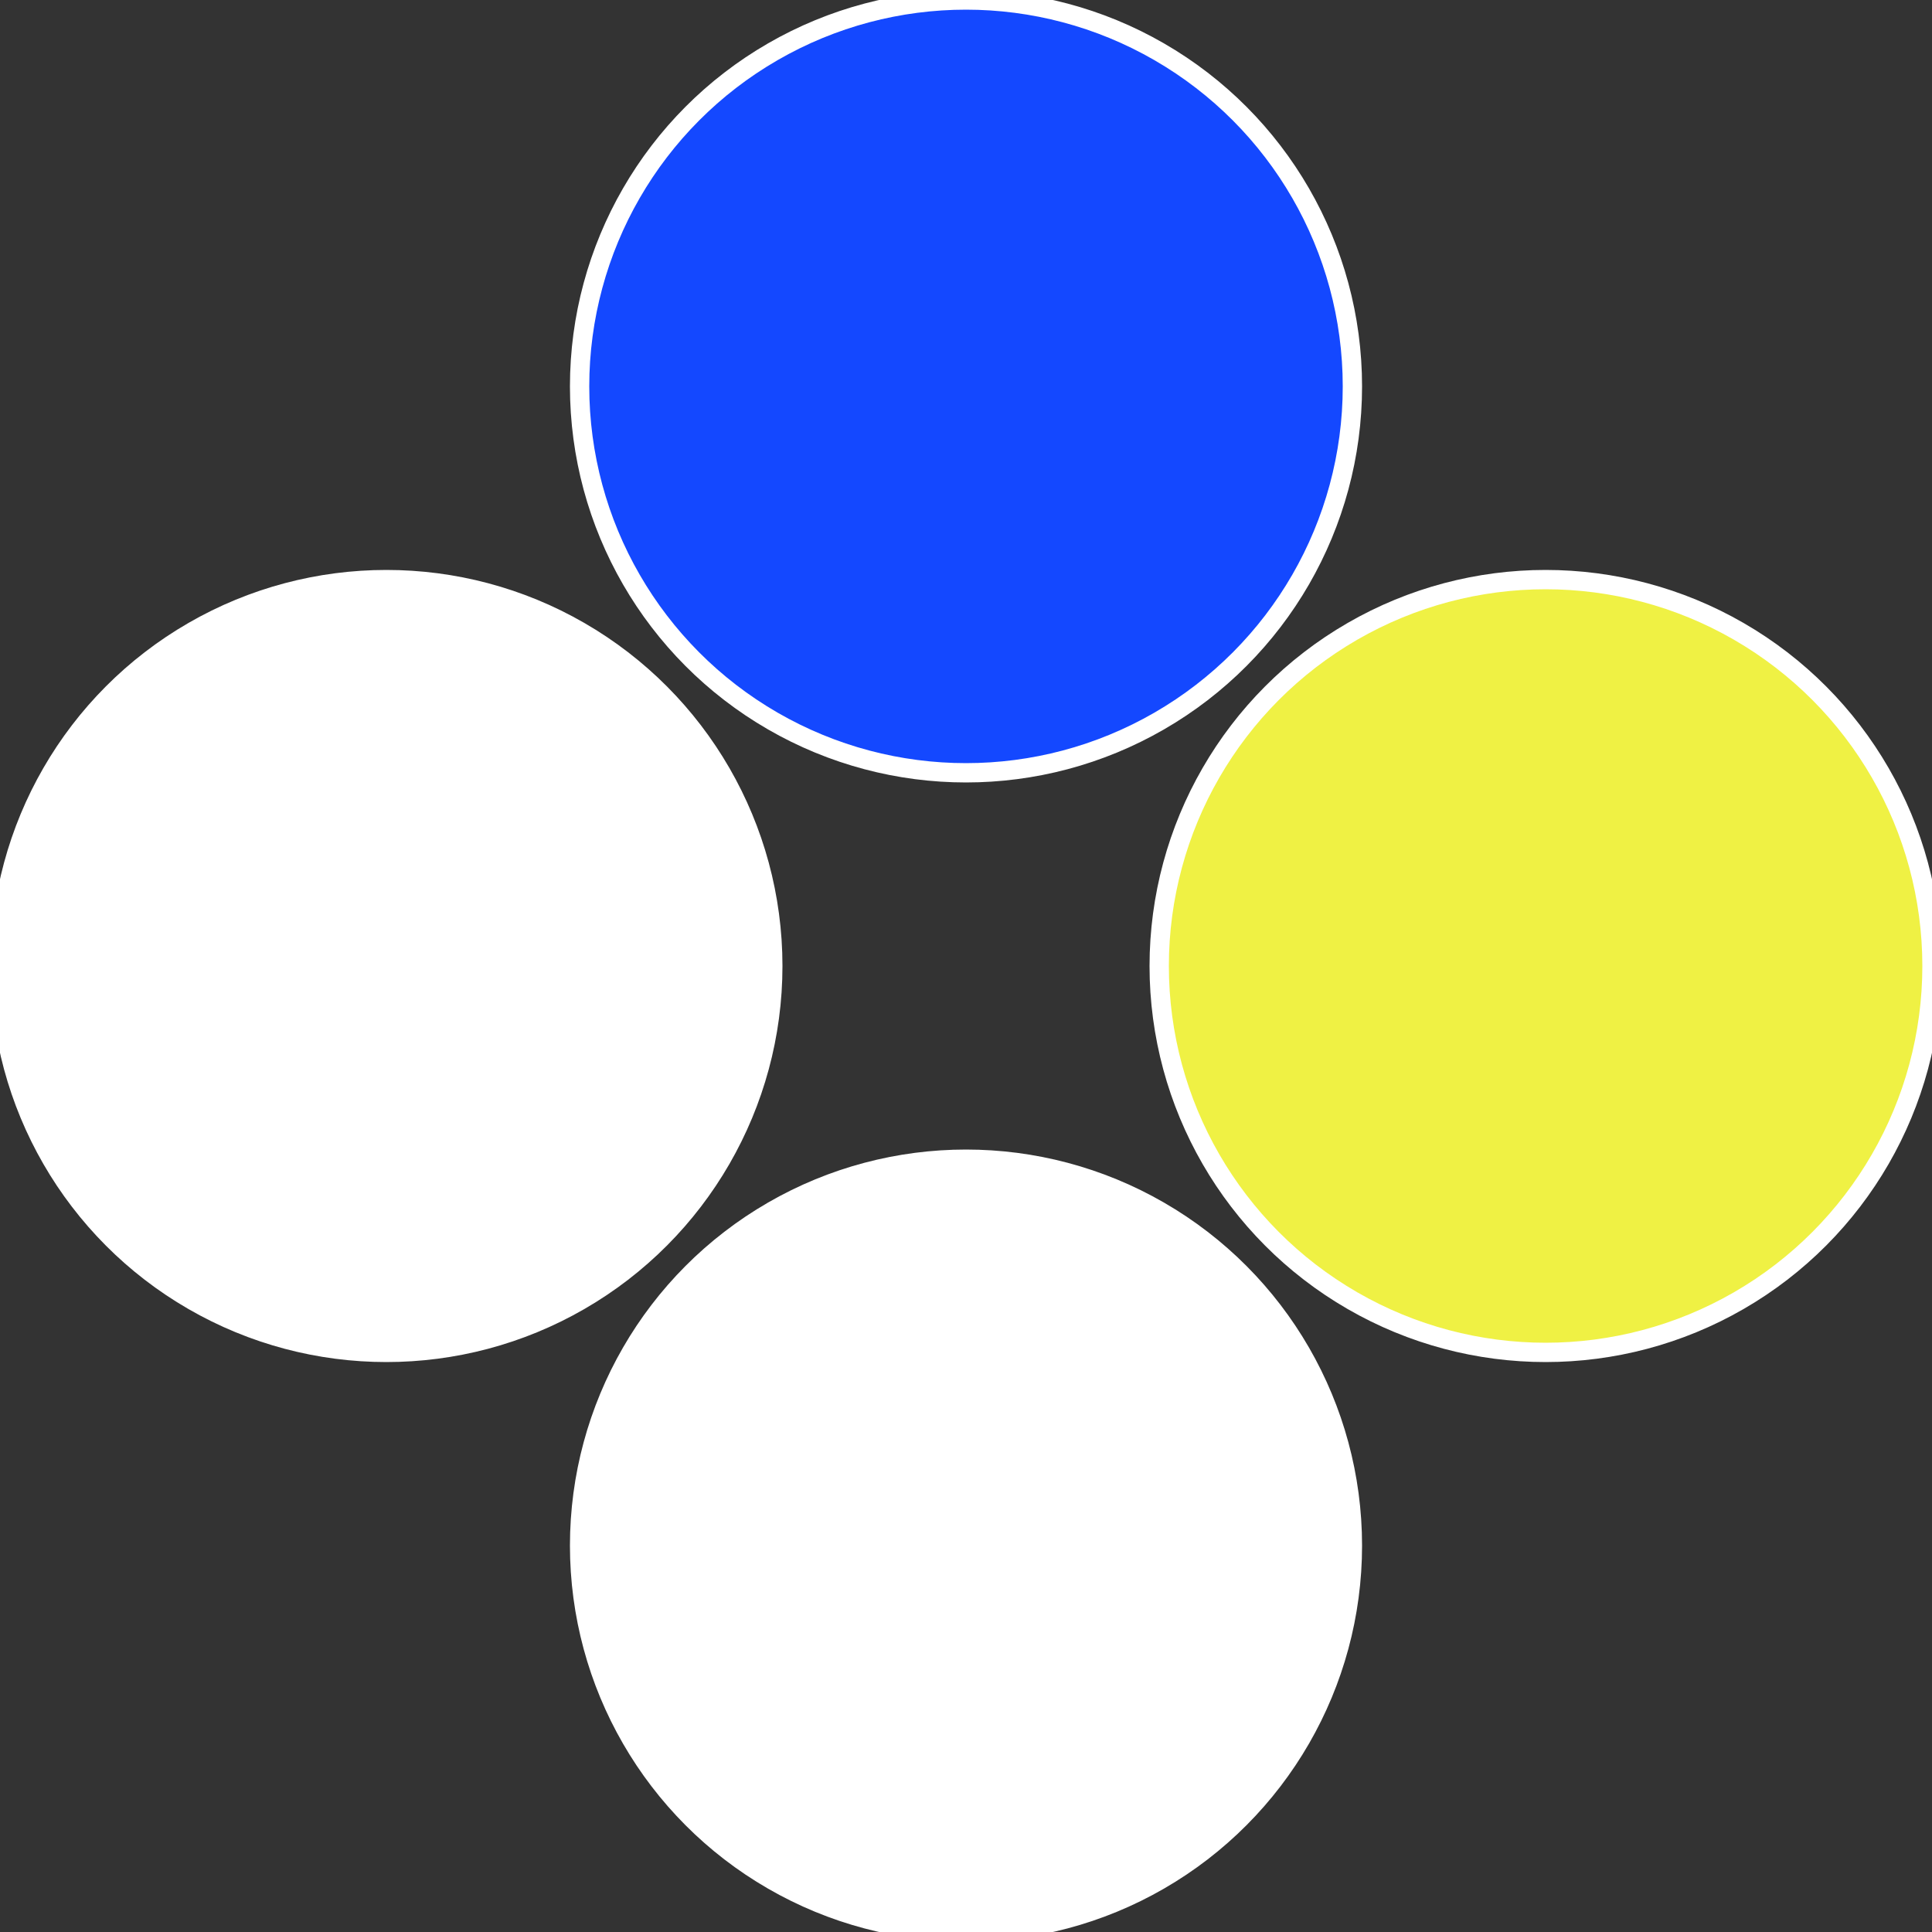
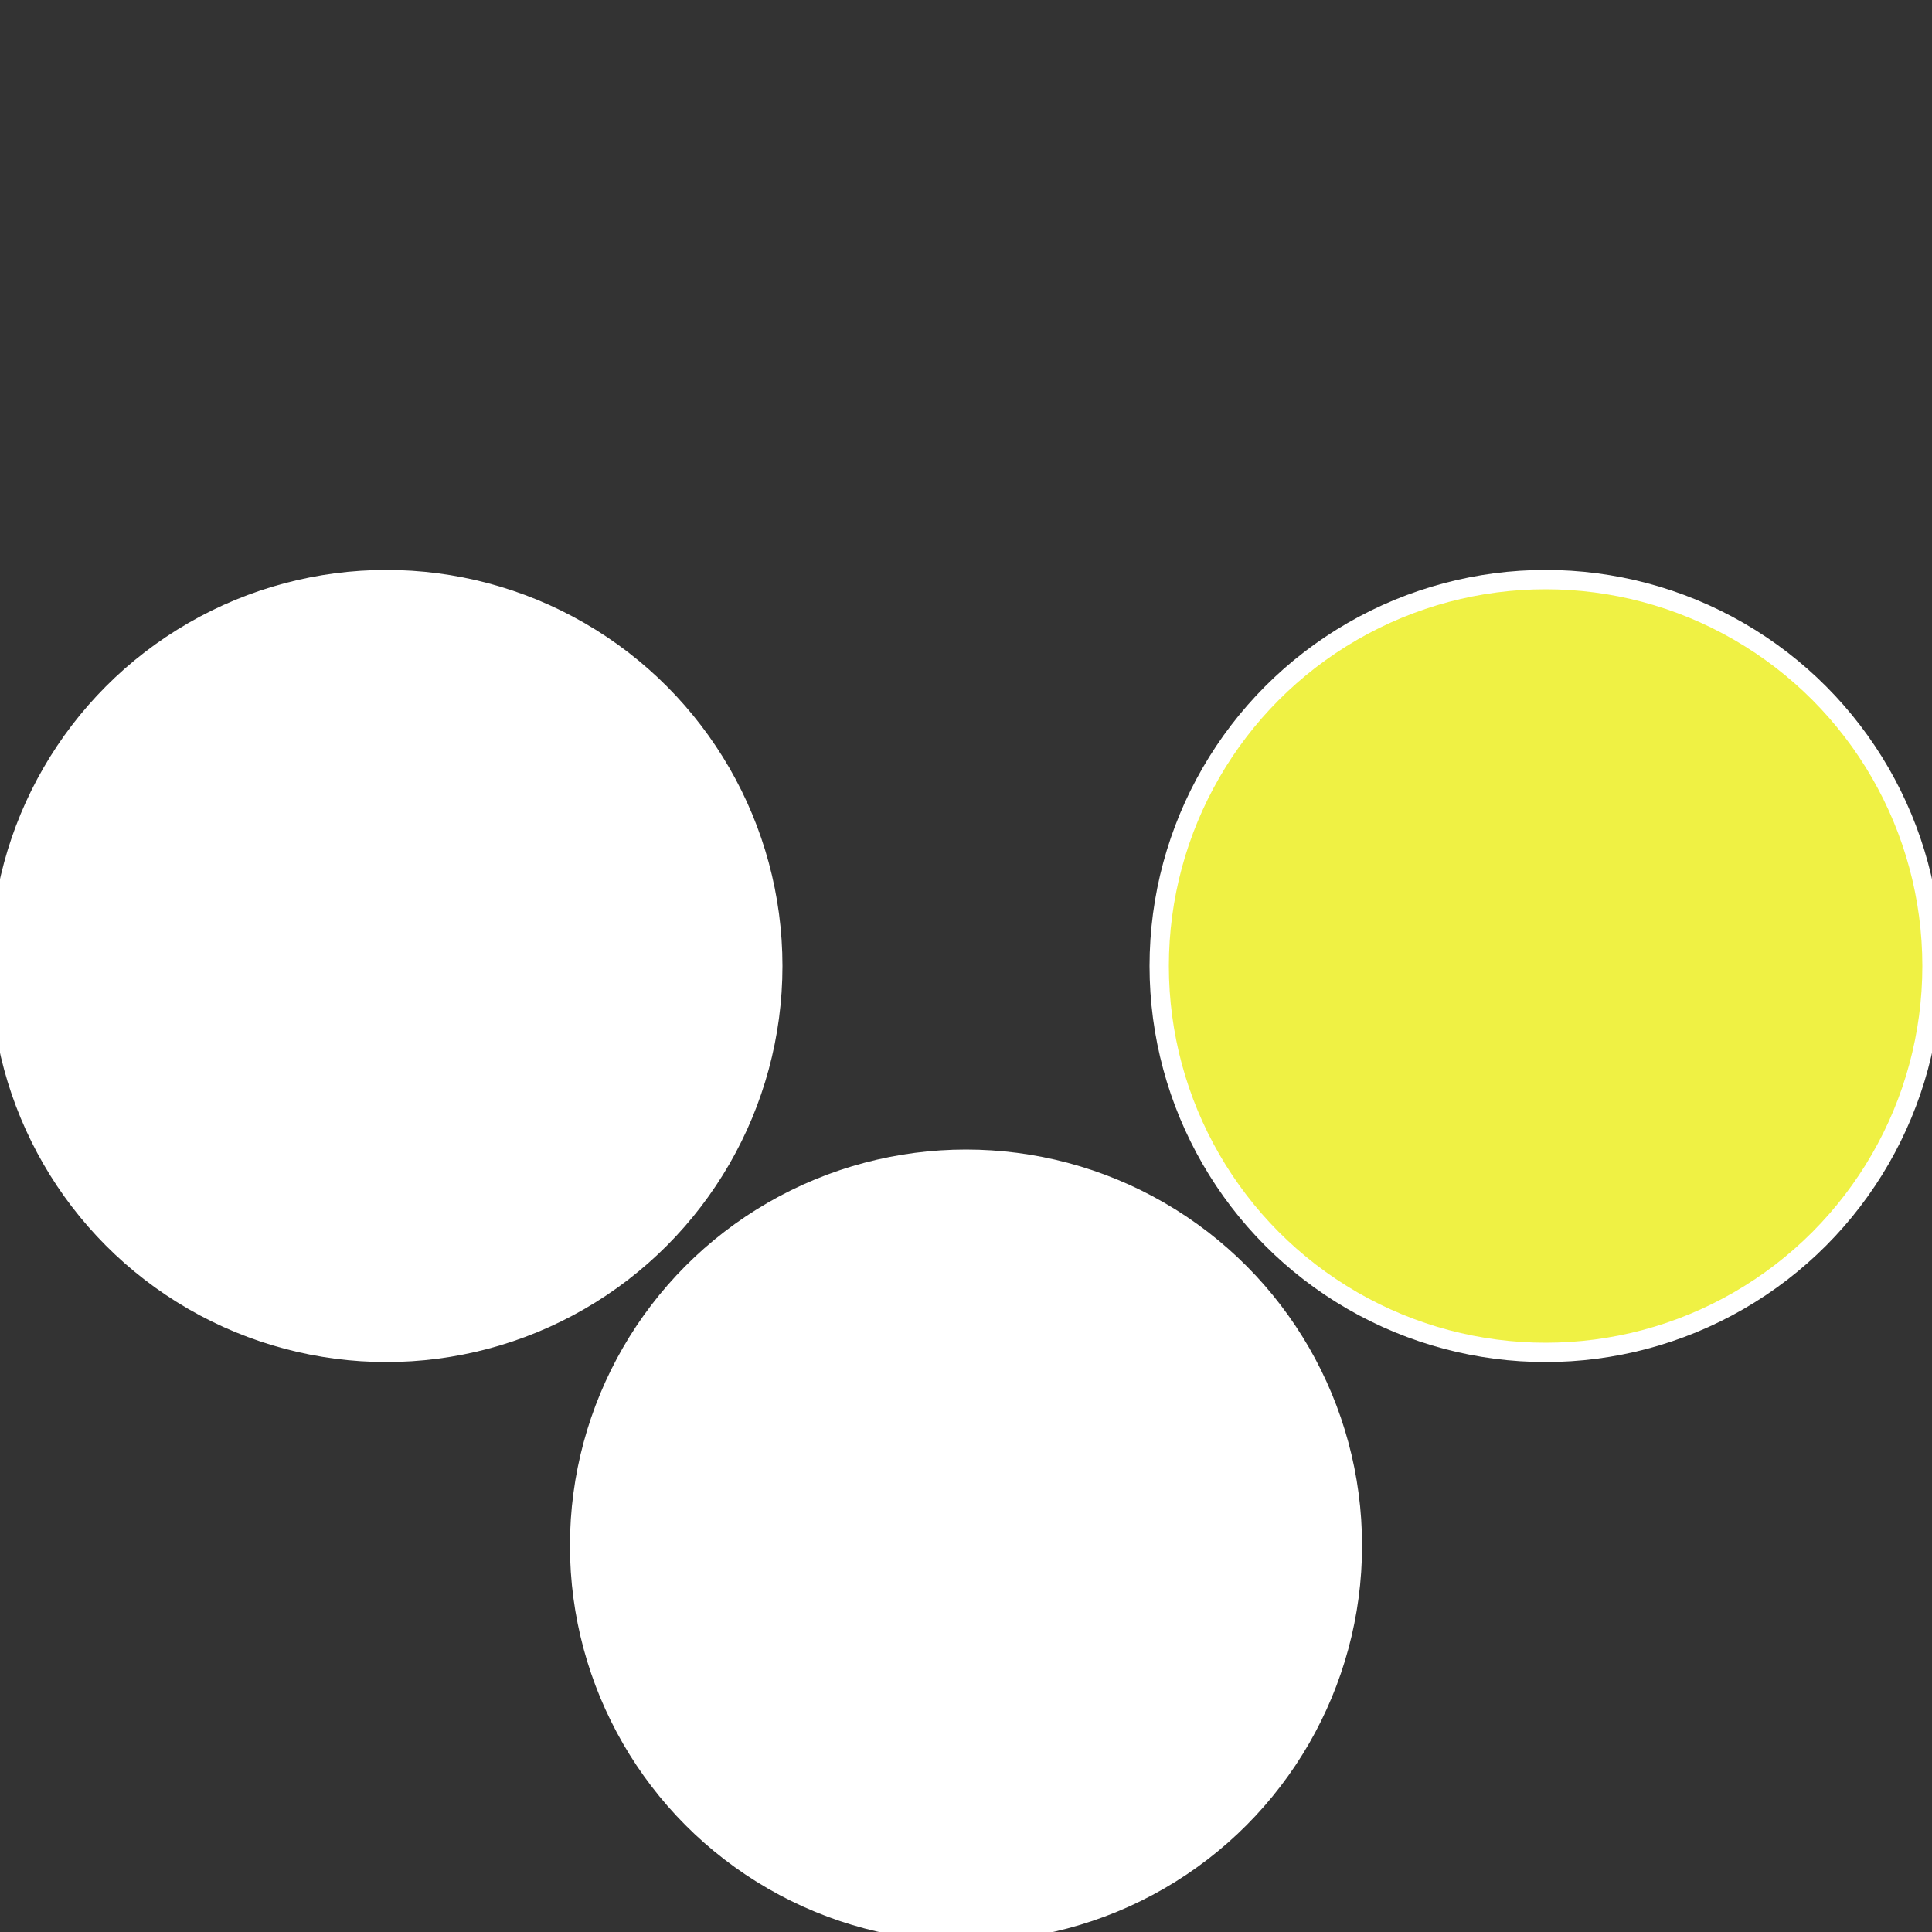
<svg xmlns="http://www.w3.org/2000/svg" width="500" height="500" viewBox="-1 -1 2 2">
  <rect x="-1" y="-1" width="2" height="2" fill="#333333" stroke="none" />
  <circle cx="0.6" cy="0" r="0.4" fill="#eff1448ffffffffffffeca6" stroke="#fff" stroke-width="1%" />
  <circle cx="3.6739403974421E-17" cy="0.6" r="0.4" fill="#ffffffffffffeca61448fffffffffffff1ef" stroke="#fff" stroke-width="1%" />
  <circle cx="-0.6" cy="7.3478807948841E-17" r="0.4" fill="#fffffffffffff1efffffffffffffeca61448" stroke="#fff" stroke-width="1%" />
-   <circle cx="-1.1021821192326E-16" cy="-0.6" r="0.4" fill="#1448ffffffffffffeca6eff" stroke="#fff" stroke-width="1%" />
</svg>